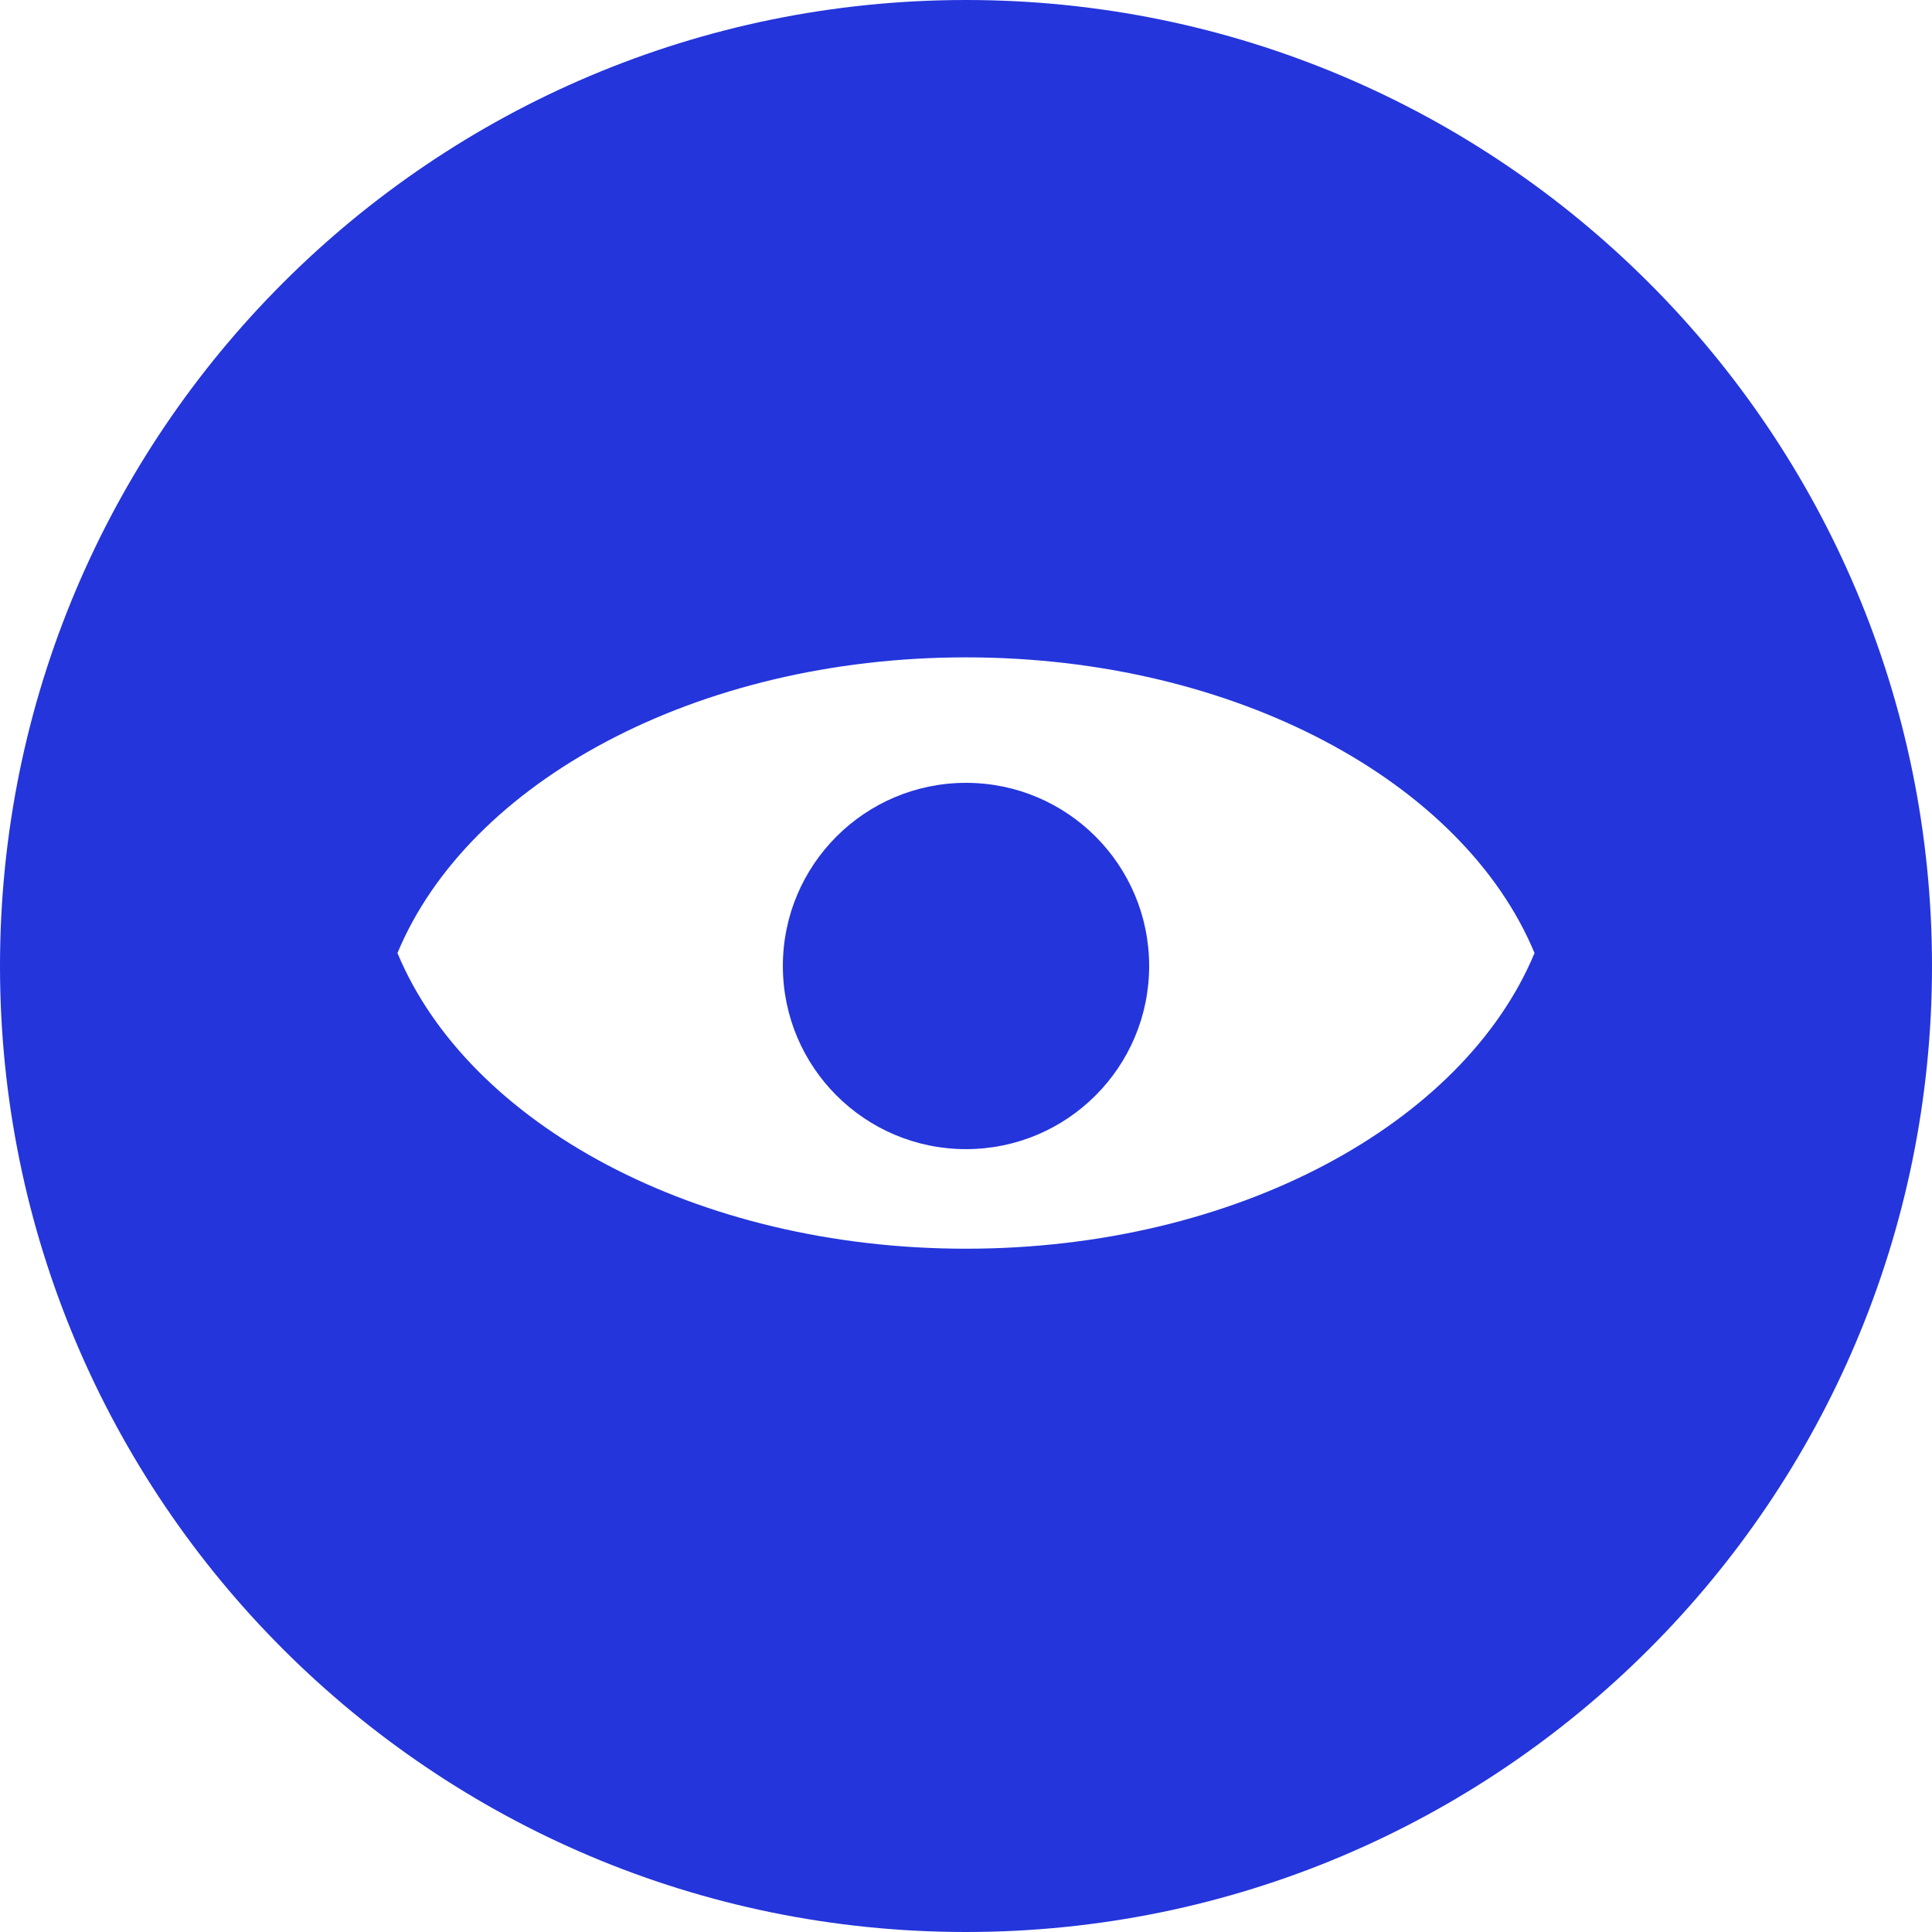
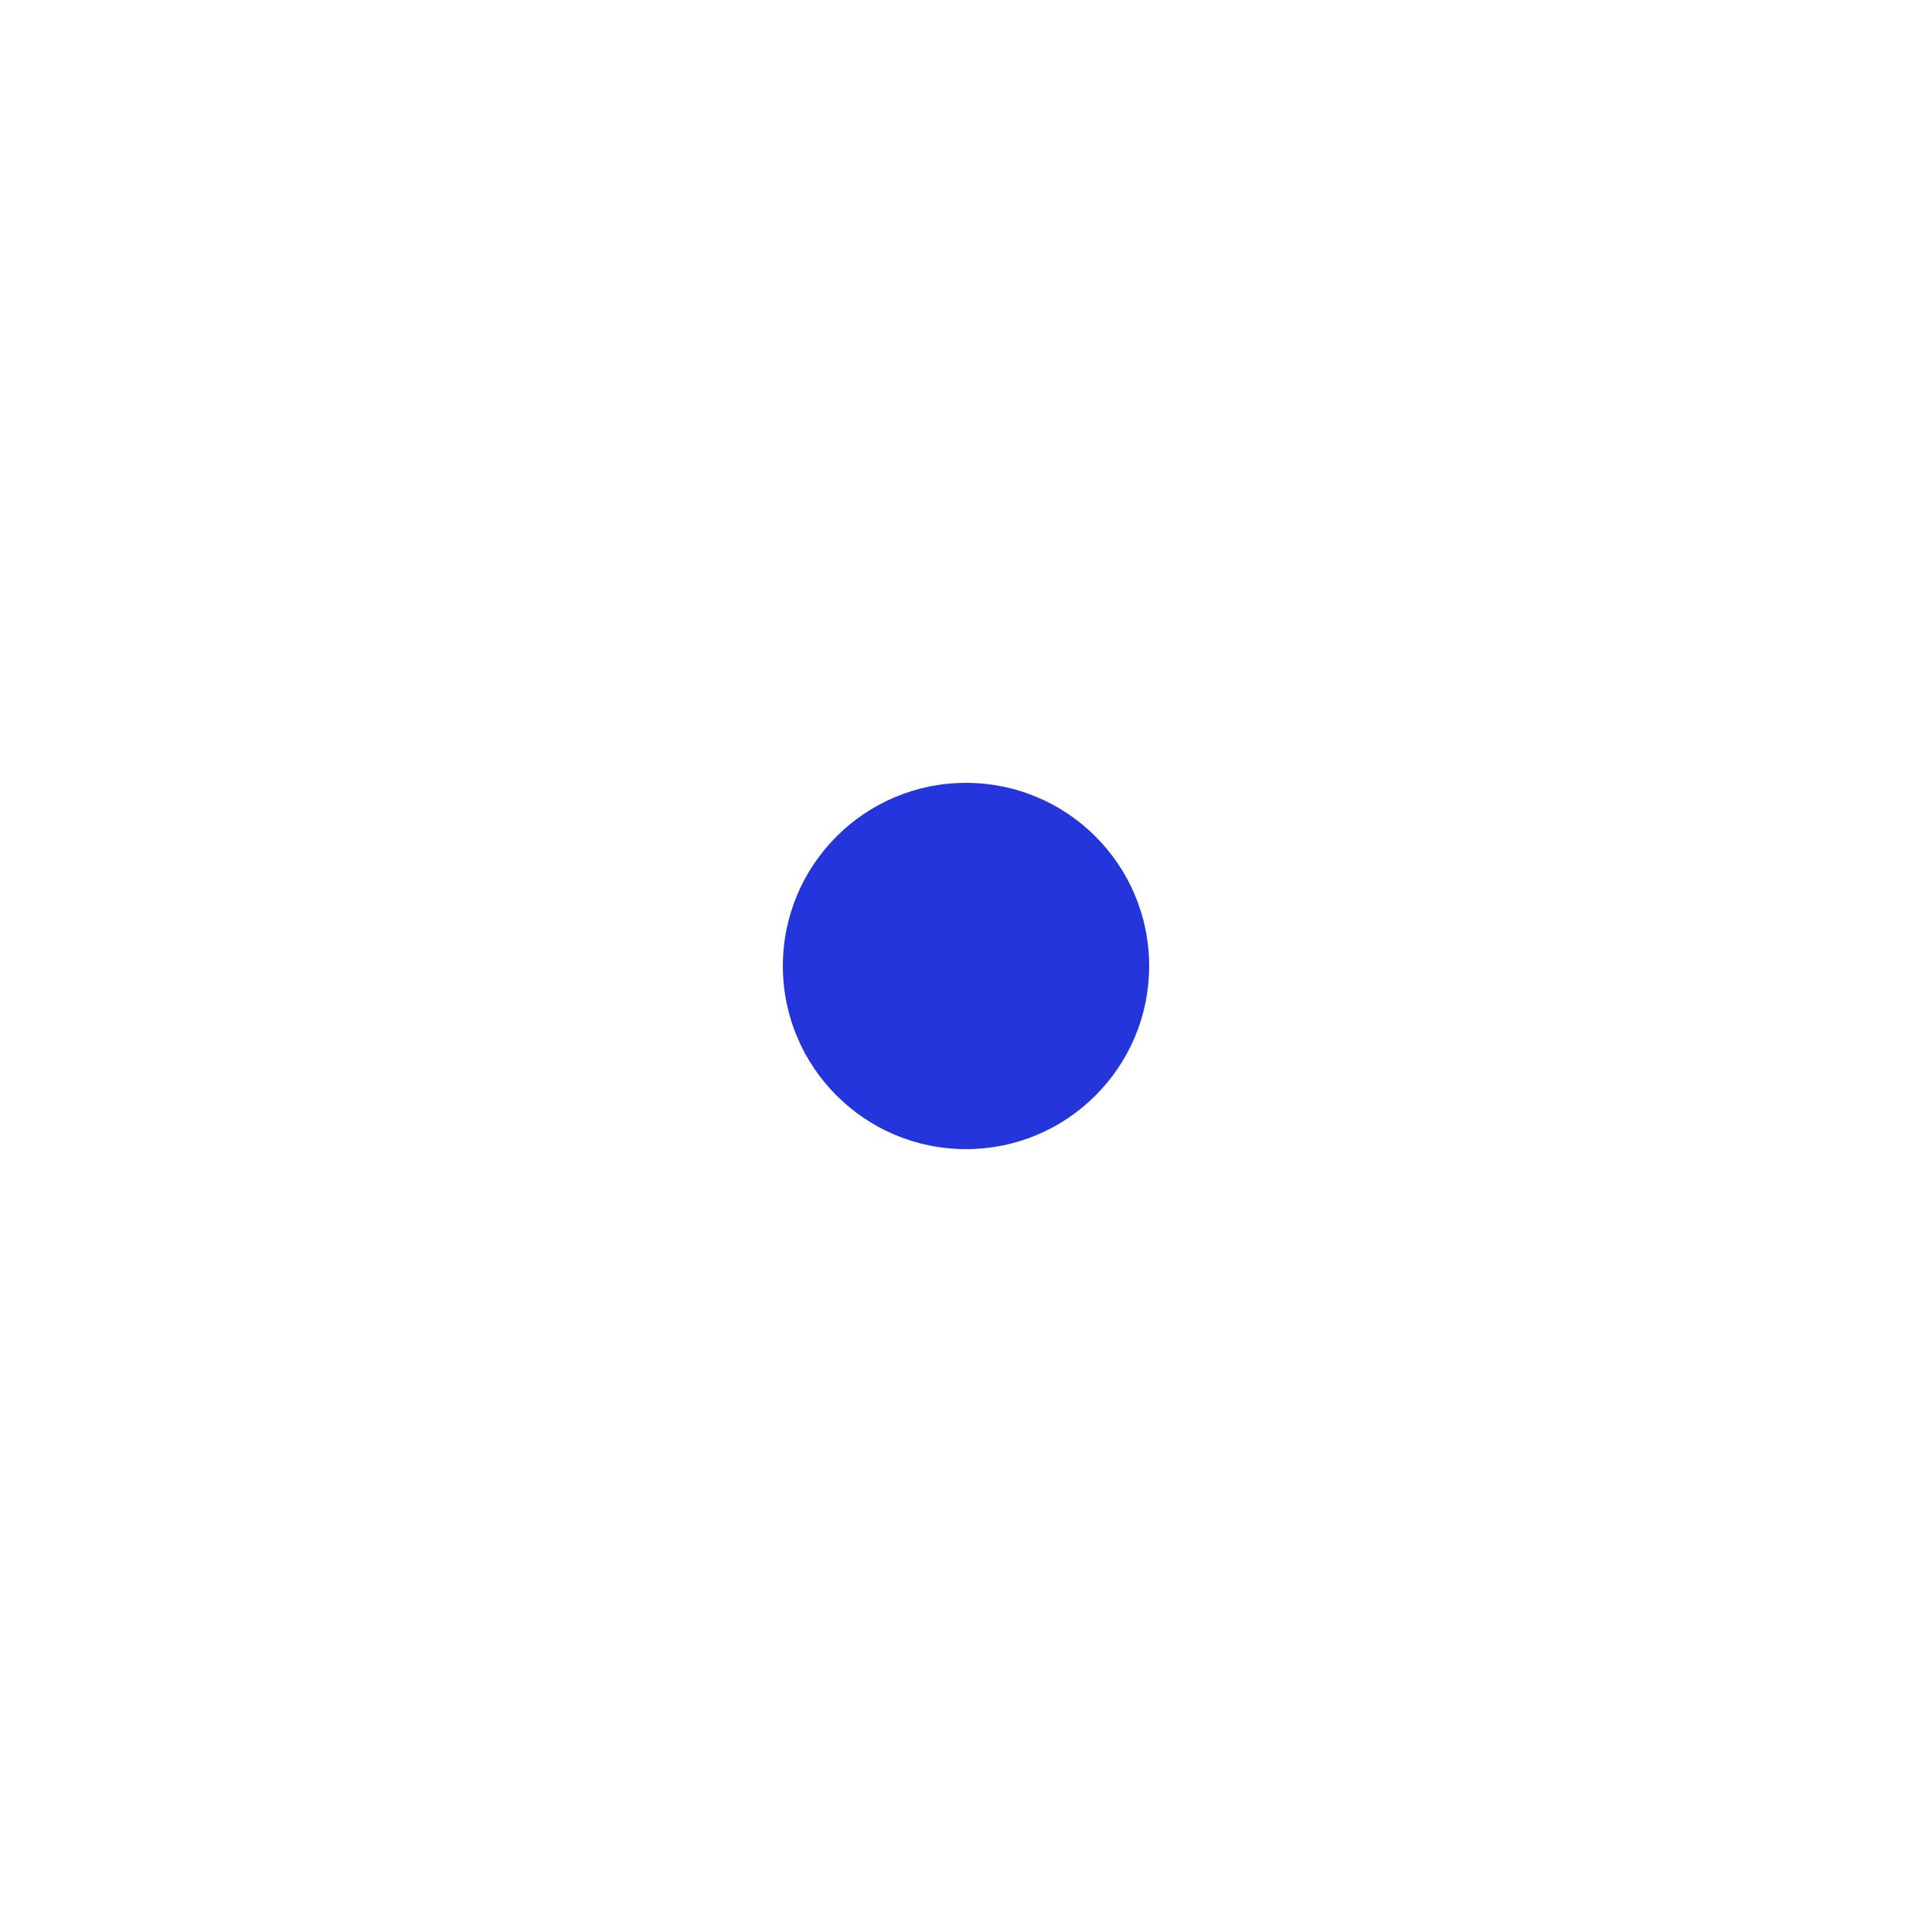
<svg xmlns="http://www.w3.org/2000/svg" fill="none" height="100%" overflow="visible" preserveAspectRatio="none" style="display: block;" viewBox="0 0 150 150" width="100%">
  <g id="right Logo">
    <g id="Group 1">
-       <path d="M75 0C33.578 0 0 33.579 0 75C0 116.421 33.578 150 75 150C116.421 150 150 116.422 150 75C150 33.578 116.421 0 75 0ZM75 96.95C54.044 96.95 36.368 87.25 30.859 73.994C36.368 60.737 54.044 51.037 75 51.037C95.956 51.037 113.632 60.737 119.141 73.994C113.632 87.25 95.956 96.95 75 96.95Z" fill="#2435DB" id="Vector" />
      <path d="M75 89.219C82.854 89.219 89.22 82.853 89.22 75C89.22 67.146 82.854 60.78 75 60.78C67.147 60.78 60.781 67.146 60.781 75C60.781 82.853 67.147 89.219 75 89.219Z" fill="#2435DB" id="Vector_2" />
    </g>
  </g>
</svg>